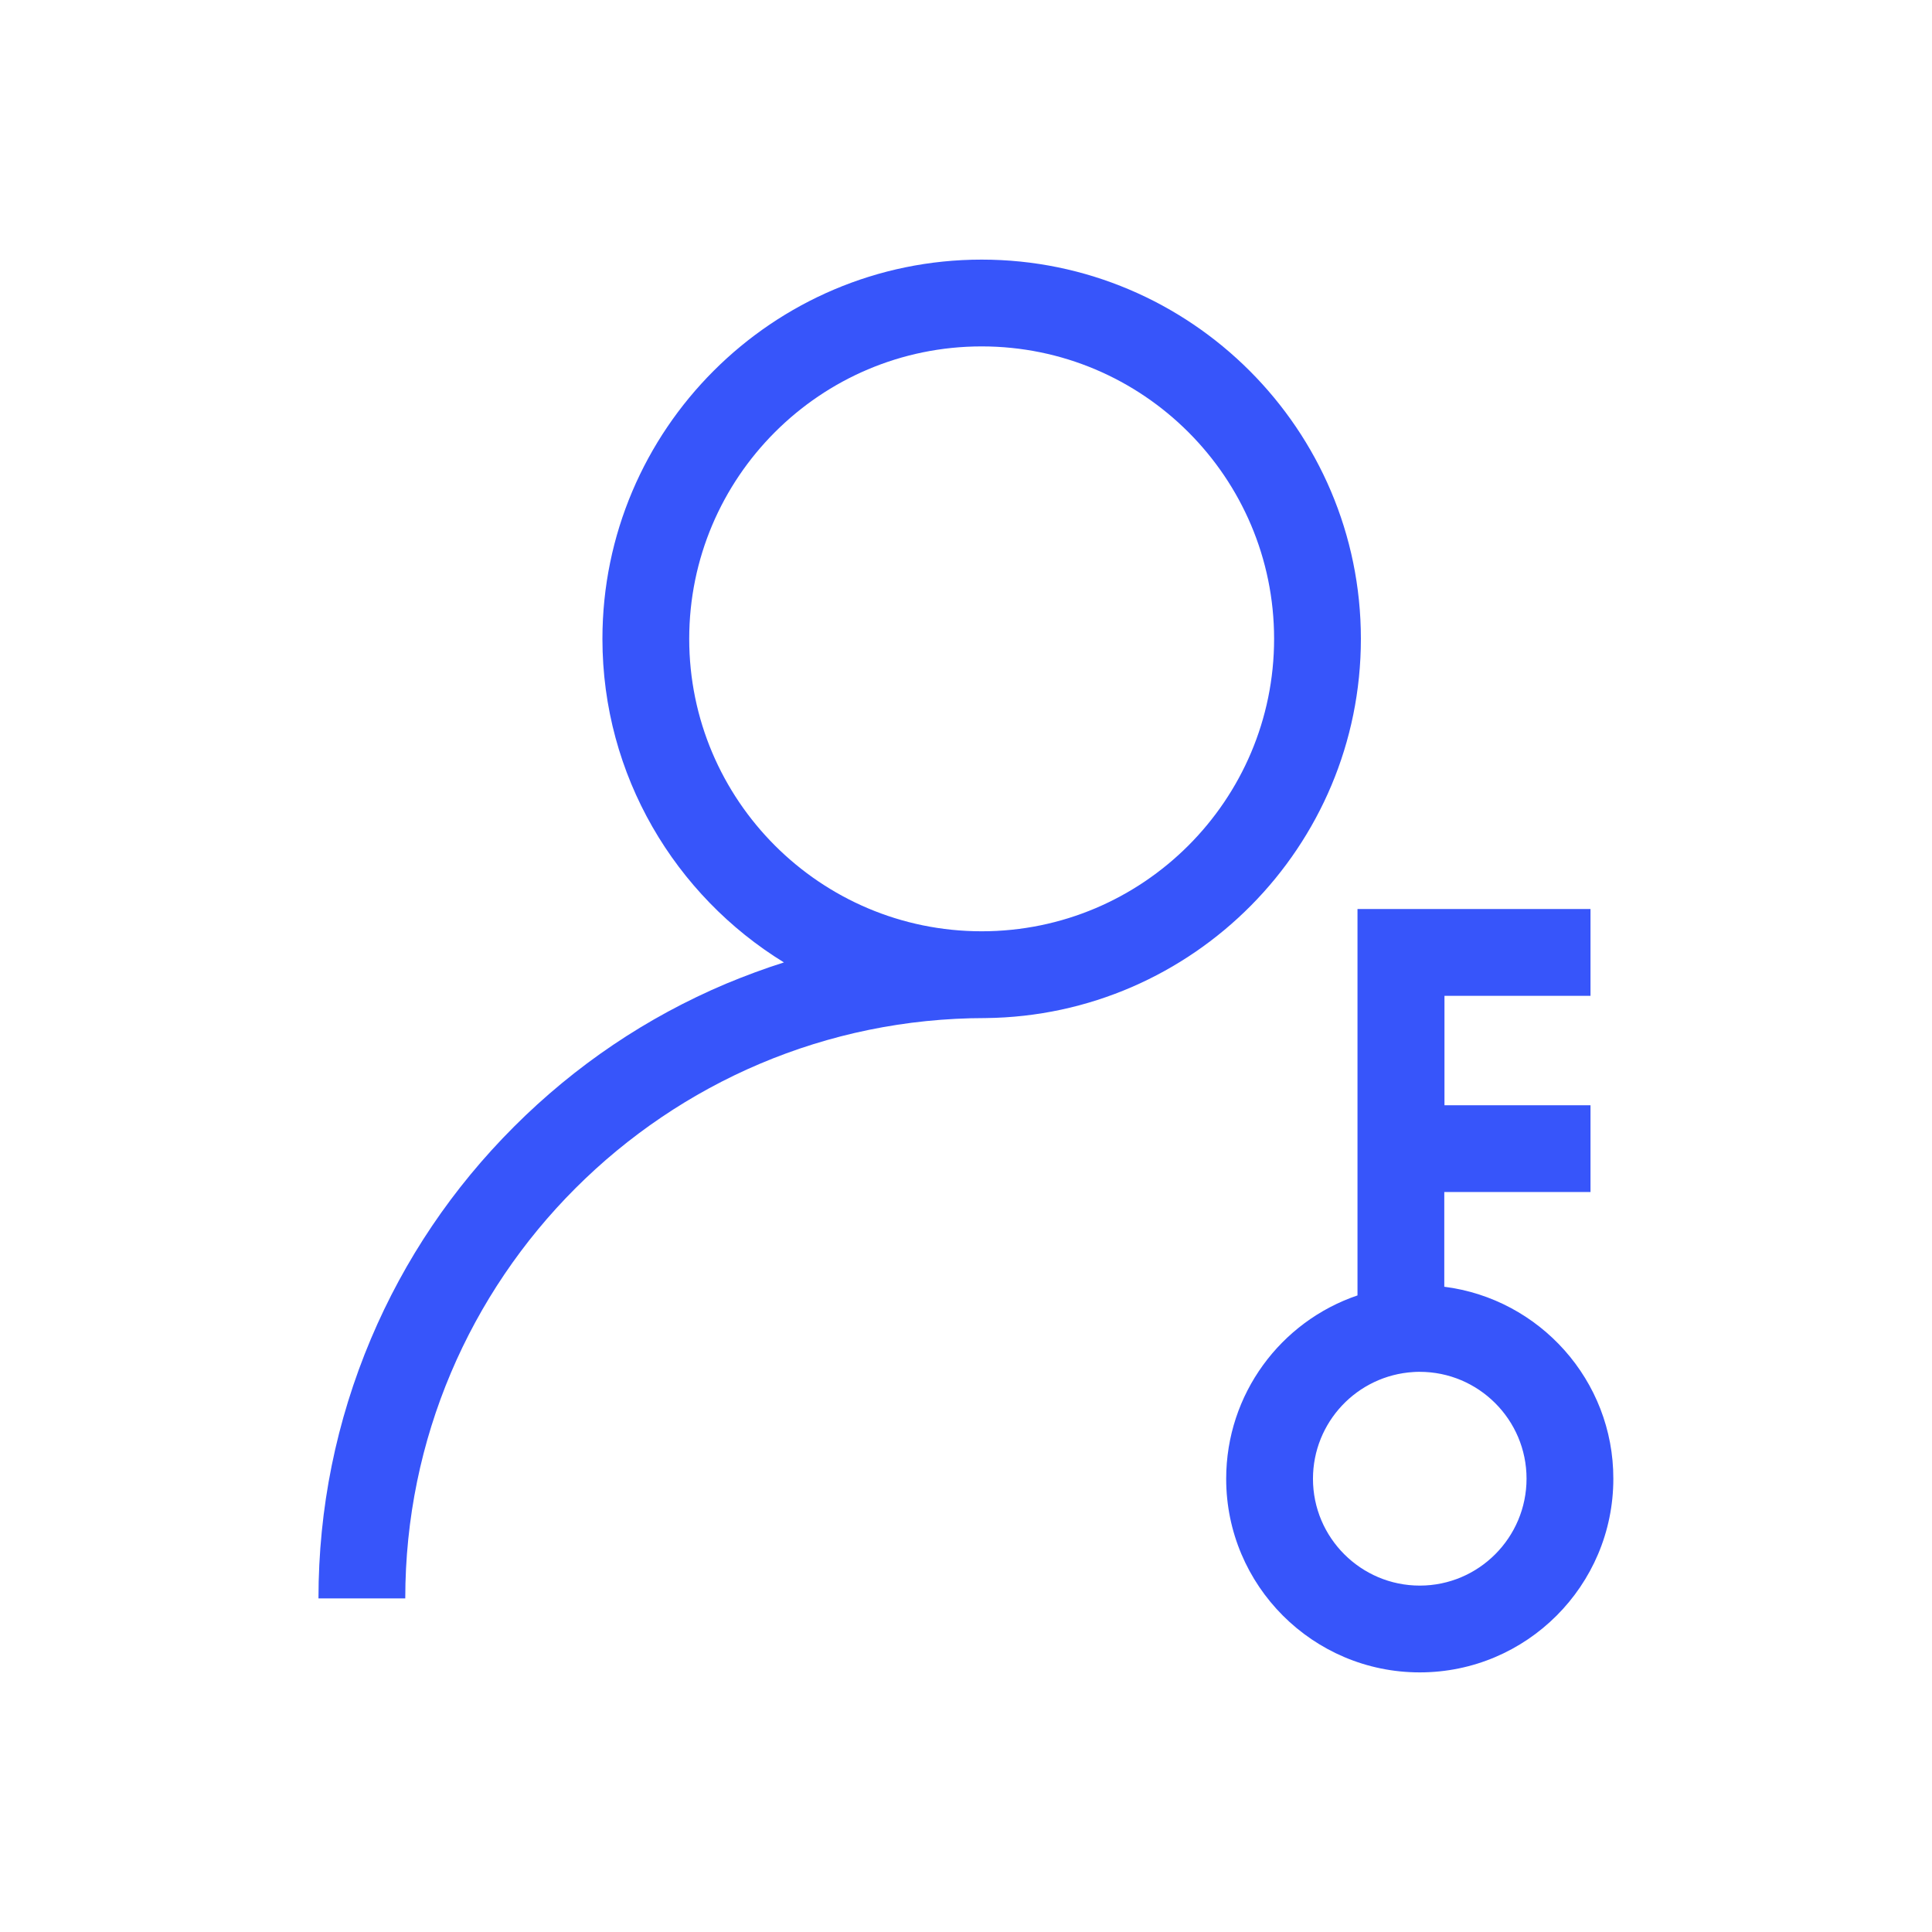
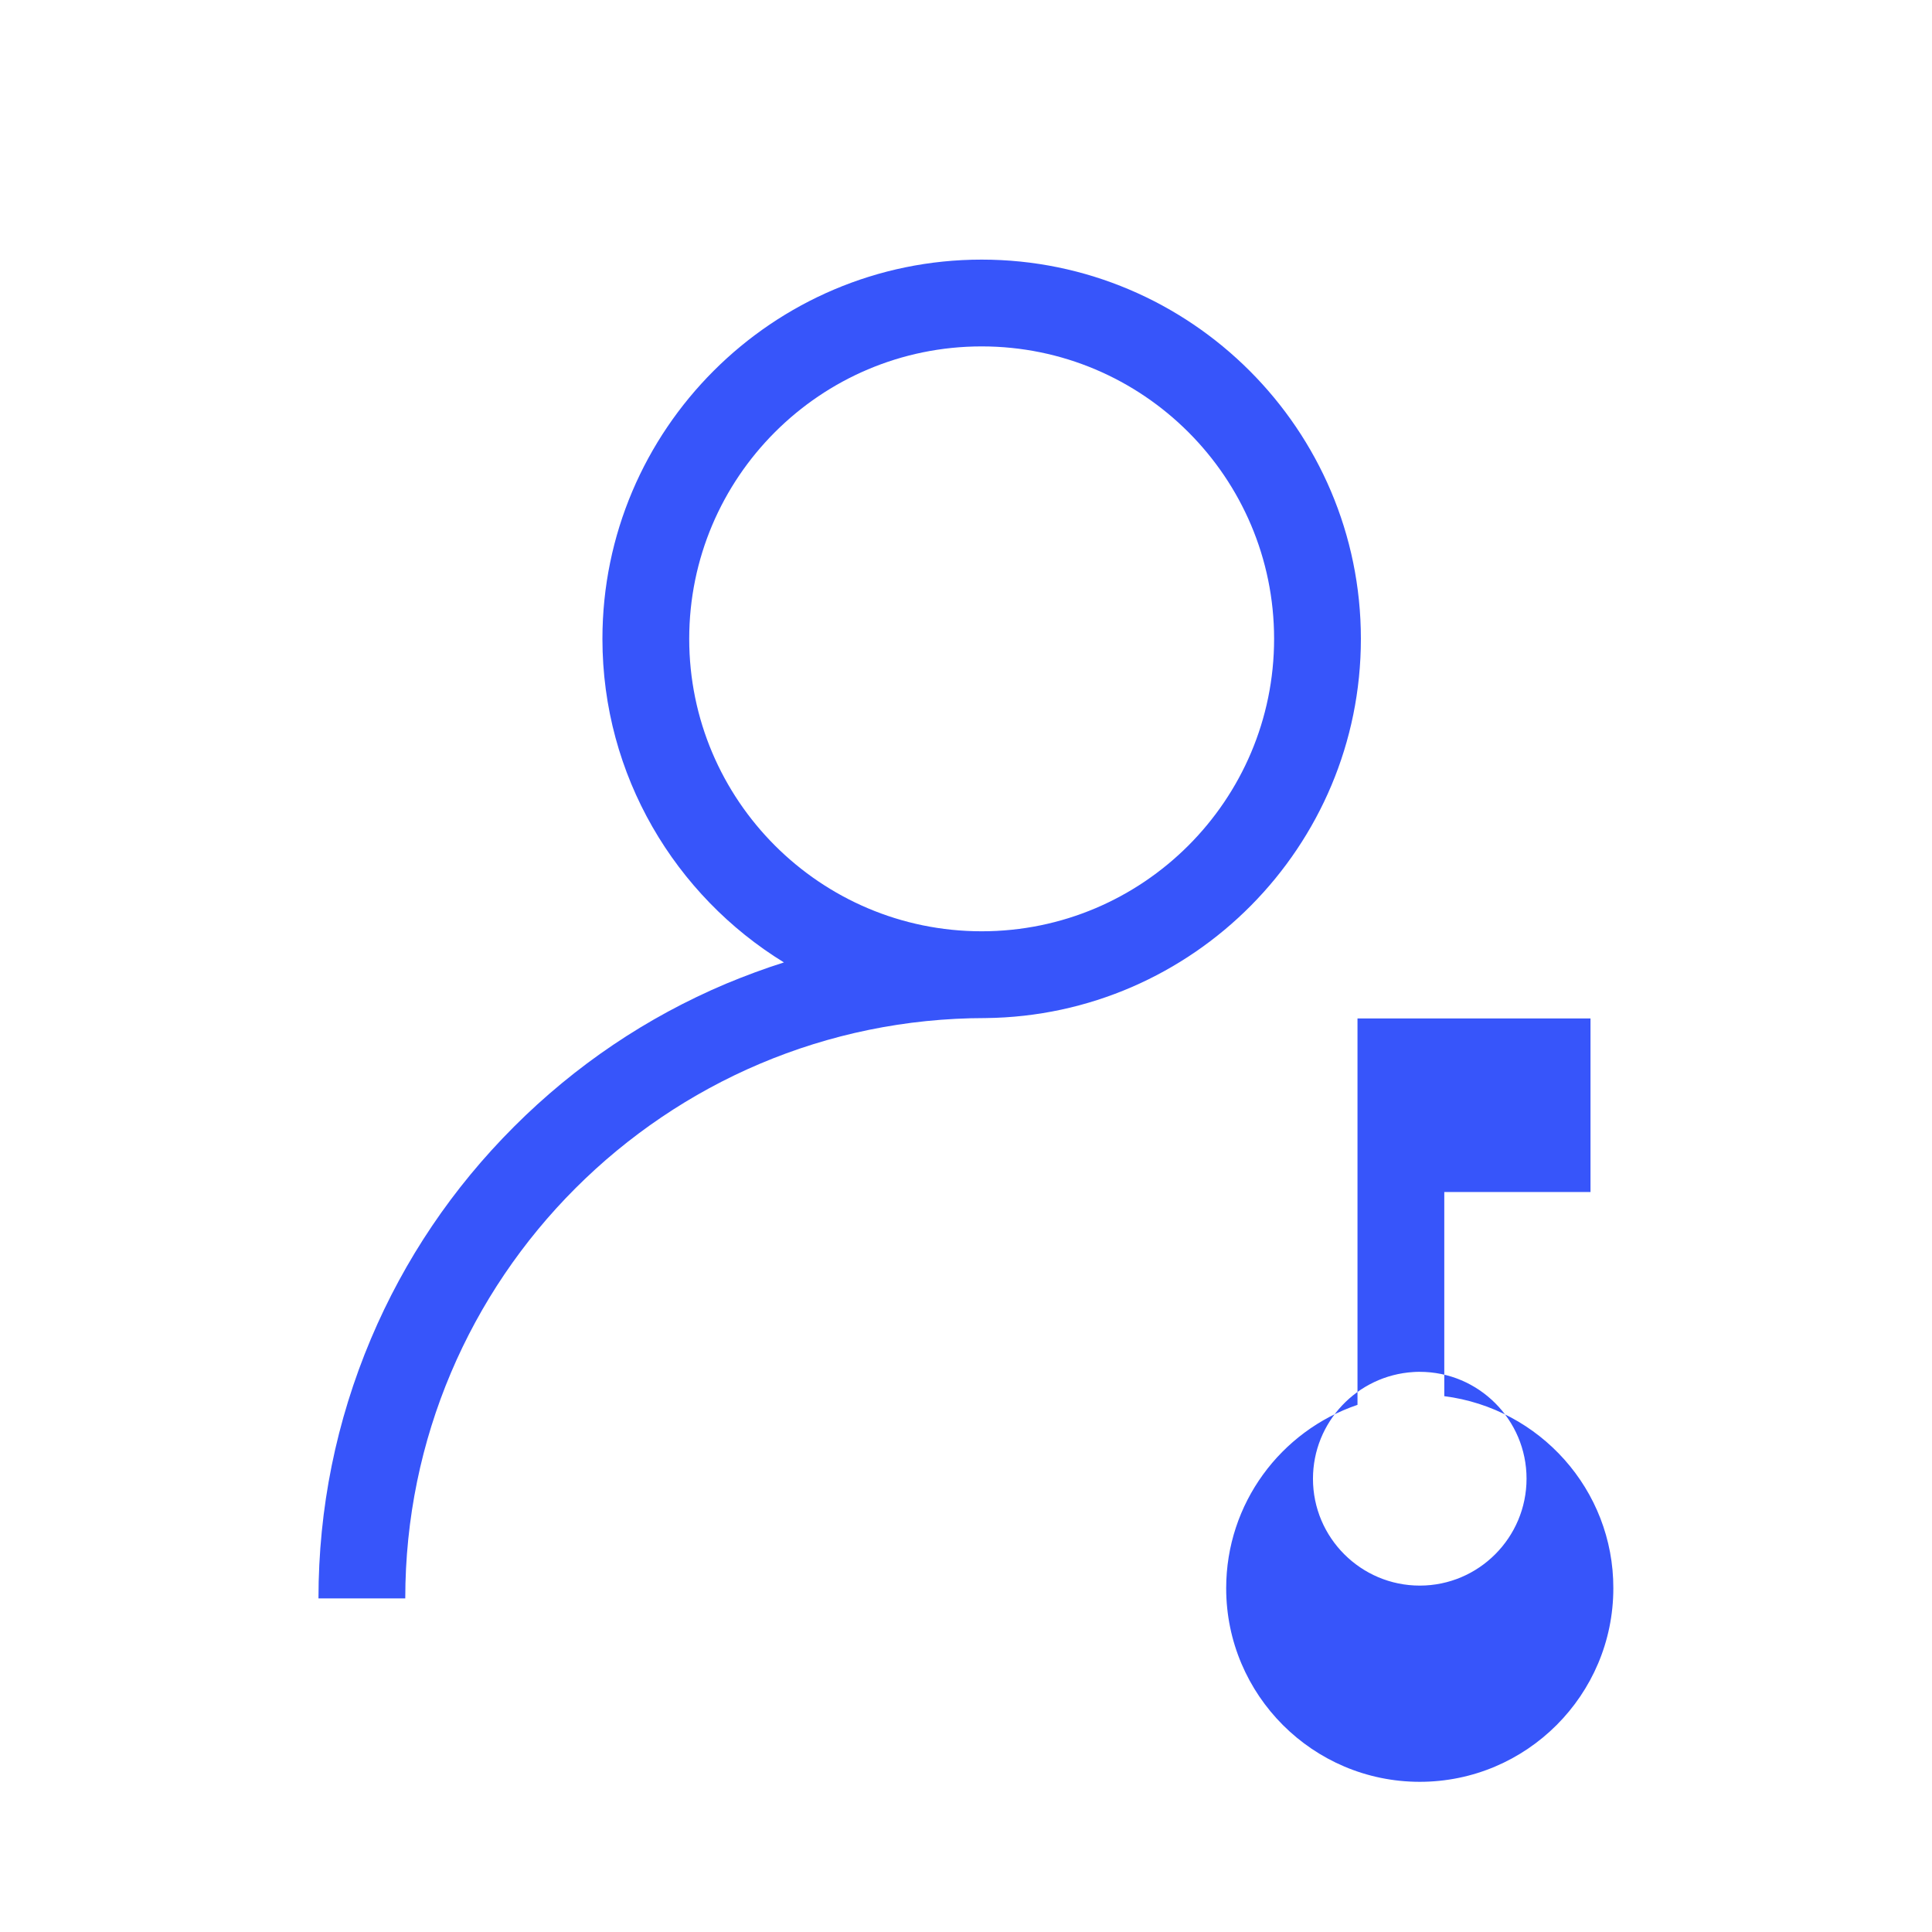
<svg xmlns="http://www.w3.org/2000/svg" t="1648300272379" class="icon" viewBox="0 0 1024 1024" version="1.1" p-id="2258" width="128" height="128">
  <defs>
    <style type="text/css">@font-face { font-family: feedback-iconfont; src: url("//at.alicdn.com/t/font_1031158_u69w8yhxdu.woff2?t=1630033759944") format("woff2"), url("//at.alicdn.com/t/font_1031158_u69w8yhxdu.woff?t=1630033759944") format("woff"), url("//at.alicdn.com/t/font_1031158_u69w8yhxdu.ttf?t=1630033759944") format("truetype"); }
</style>
  </defs>
-   <path d="M721.3 338.6c0-110.8-90.2-201-201-201s-201 90.2-201 201c0 72.5 38.6 136.1 96.2 171.5-10.4 3.3-20.6 7.1-30.7 11.3-42.1 17.8-79.9 43.3-112.4 75.8s-58 70.3-75.8 112.4c-18.4 43.6-27.8 89.9-27.8 137.6h46c0-169.6 138-307.6 307.6-307.6 109.9-1.2 198.9-90.9 198.9-201z m-356 0c0-85.5 69.5-155 155-155s155 69.5 155 155-69.5 155-155 155-155-69.5-155-155zM765.5 682v-50.2H843v-46h-77.4v-58H843v-46H719.5v204.8c-40.7 13.8-69.6 52.3-69.6 97.2 0 56.6 46 102.6 102.6 102.6 56.6 0 102.6-46 102.6-102.6 0.1-52.2-39.1-95.4-89.6-101.8z m-13 158.4c-31.2 0-56.6-25.4-56.6-56.6 0-30 23.4-54.8 53.3-56.6 1.1-0.1 2.2-0.1 3.3-0.1 31.2 0 56.6 25.4 56.6 56.6s-25.3 56.7-56.6 56.7z" p-id="2259" fill="#3755fa" />
+   <path d="M721.3 338.6c0-110.8-90.2-201-201-201s-201 90.2-201 201c0 72.5 38.6 136.1 96.2 171.5-10.4 3.3-20.6 7.1-30.7 11.3-42.1 17.8-79.9 43.3-112.4 75.8s-58 70.3-75.8 112.4c-18.4 43.6-27.8 89.9-27.8 137.6h46c0-169.6 138-307.6 307.6-307.6 109.9-1.2 198.9-90.9 198.9-201z m-356 0c0-85.5 69.5-155 155-155s155 69.5 155 155-69.5 155-155 155-155-69.5-155-155zM765.5 682v-50.2H843v-46h-77.4H843v-46H719.5v204.8c-40.7 13.8-69.6 52.3-69.6 97.2 0 56.6 46 102.6 102.6 102.6 56.6 0 102.6-46 102.6-102.6 0.1-52.2-39.1-95.4-89.6-101.8z m-13 158.4c-31.2 0-56.6-25.4-56.6-56.6 0-30 23.4-54.8 53.3-56.6 1.1-0.1 2.2-0.1 3.3-0.1 31.2 0 56.6 25.4 56.6 56.6s-25.3 56.7-56.6 56.7z" p-id="2259" fill="#3755fa" />
</svg>